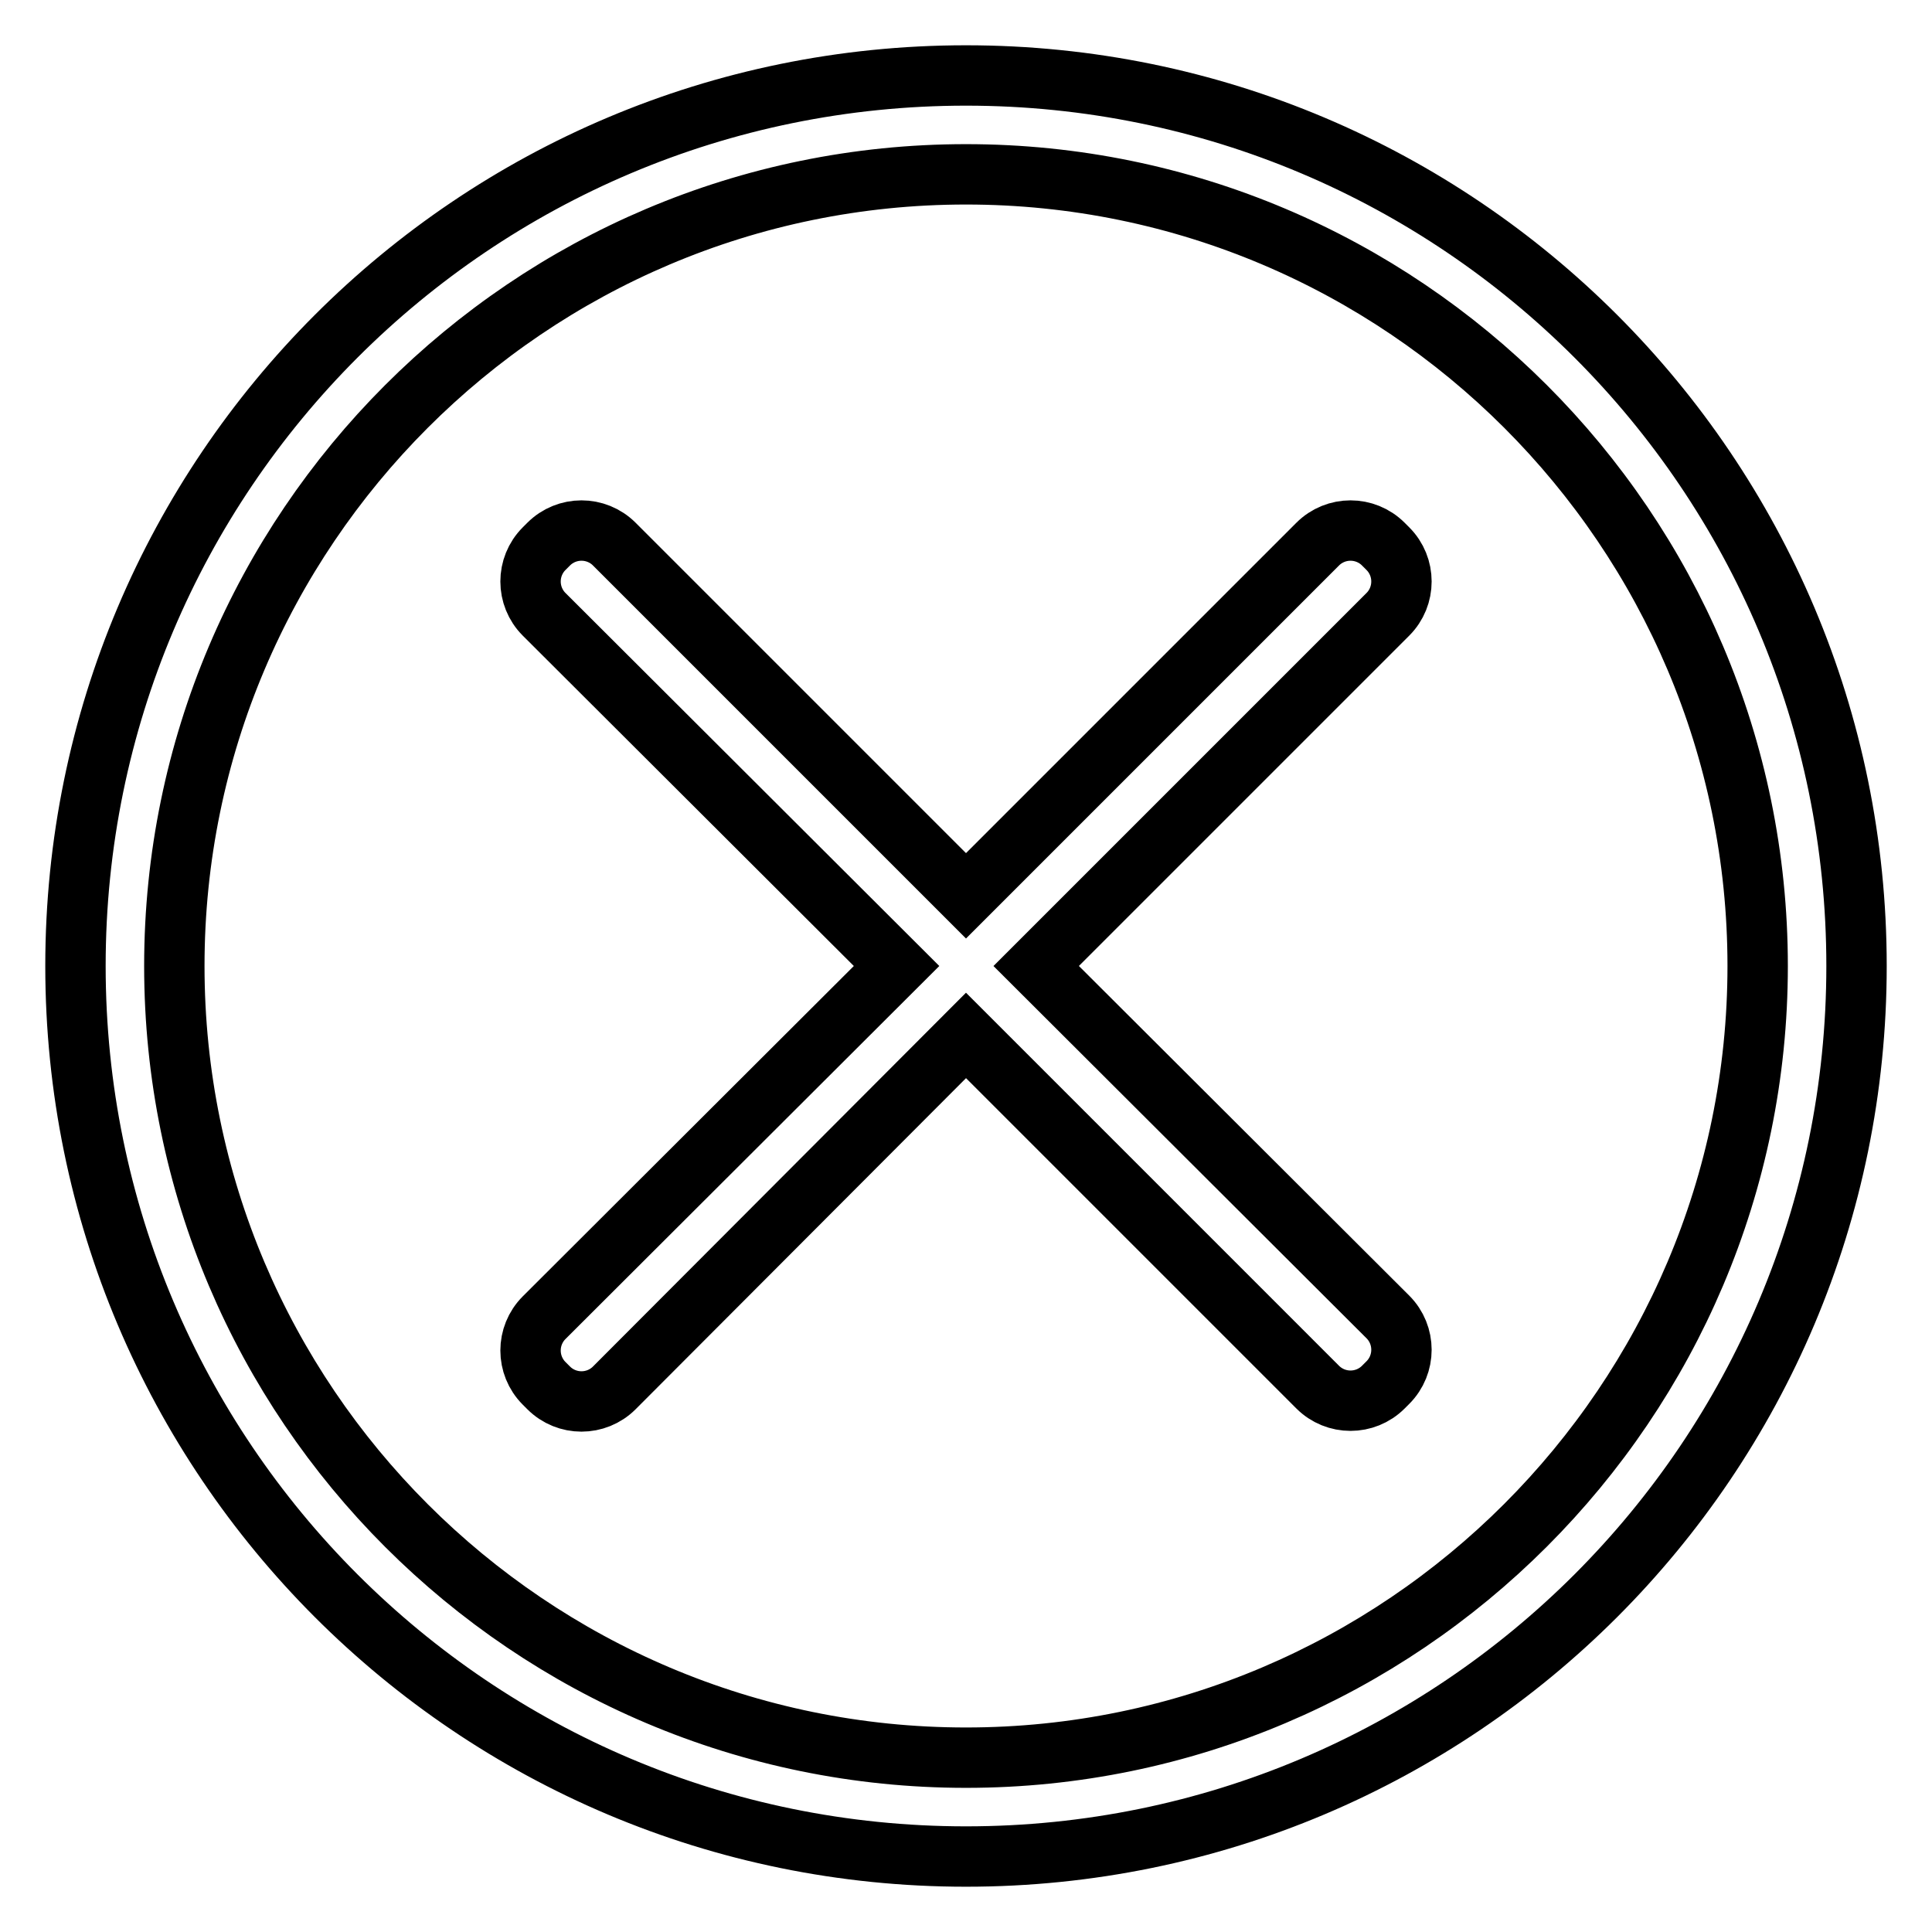
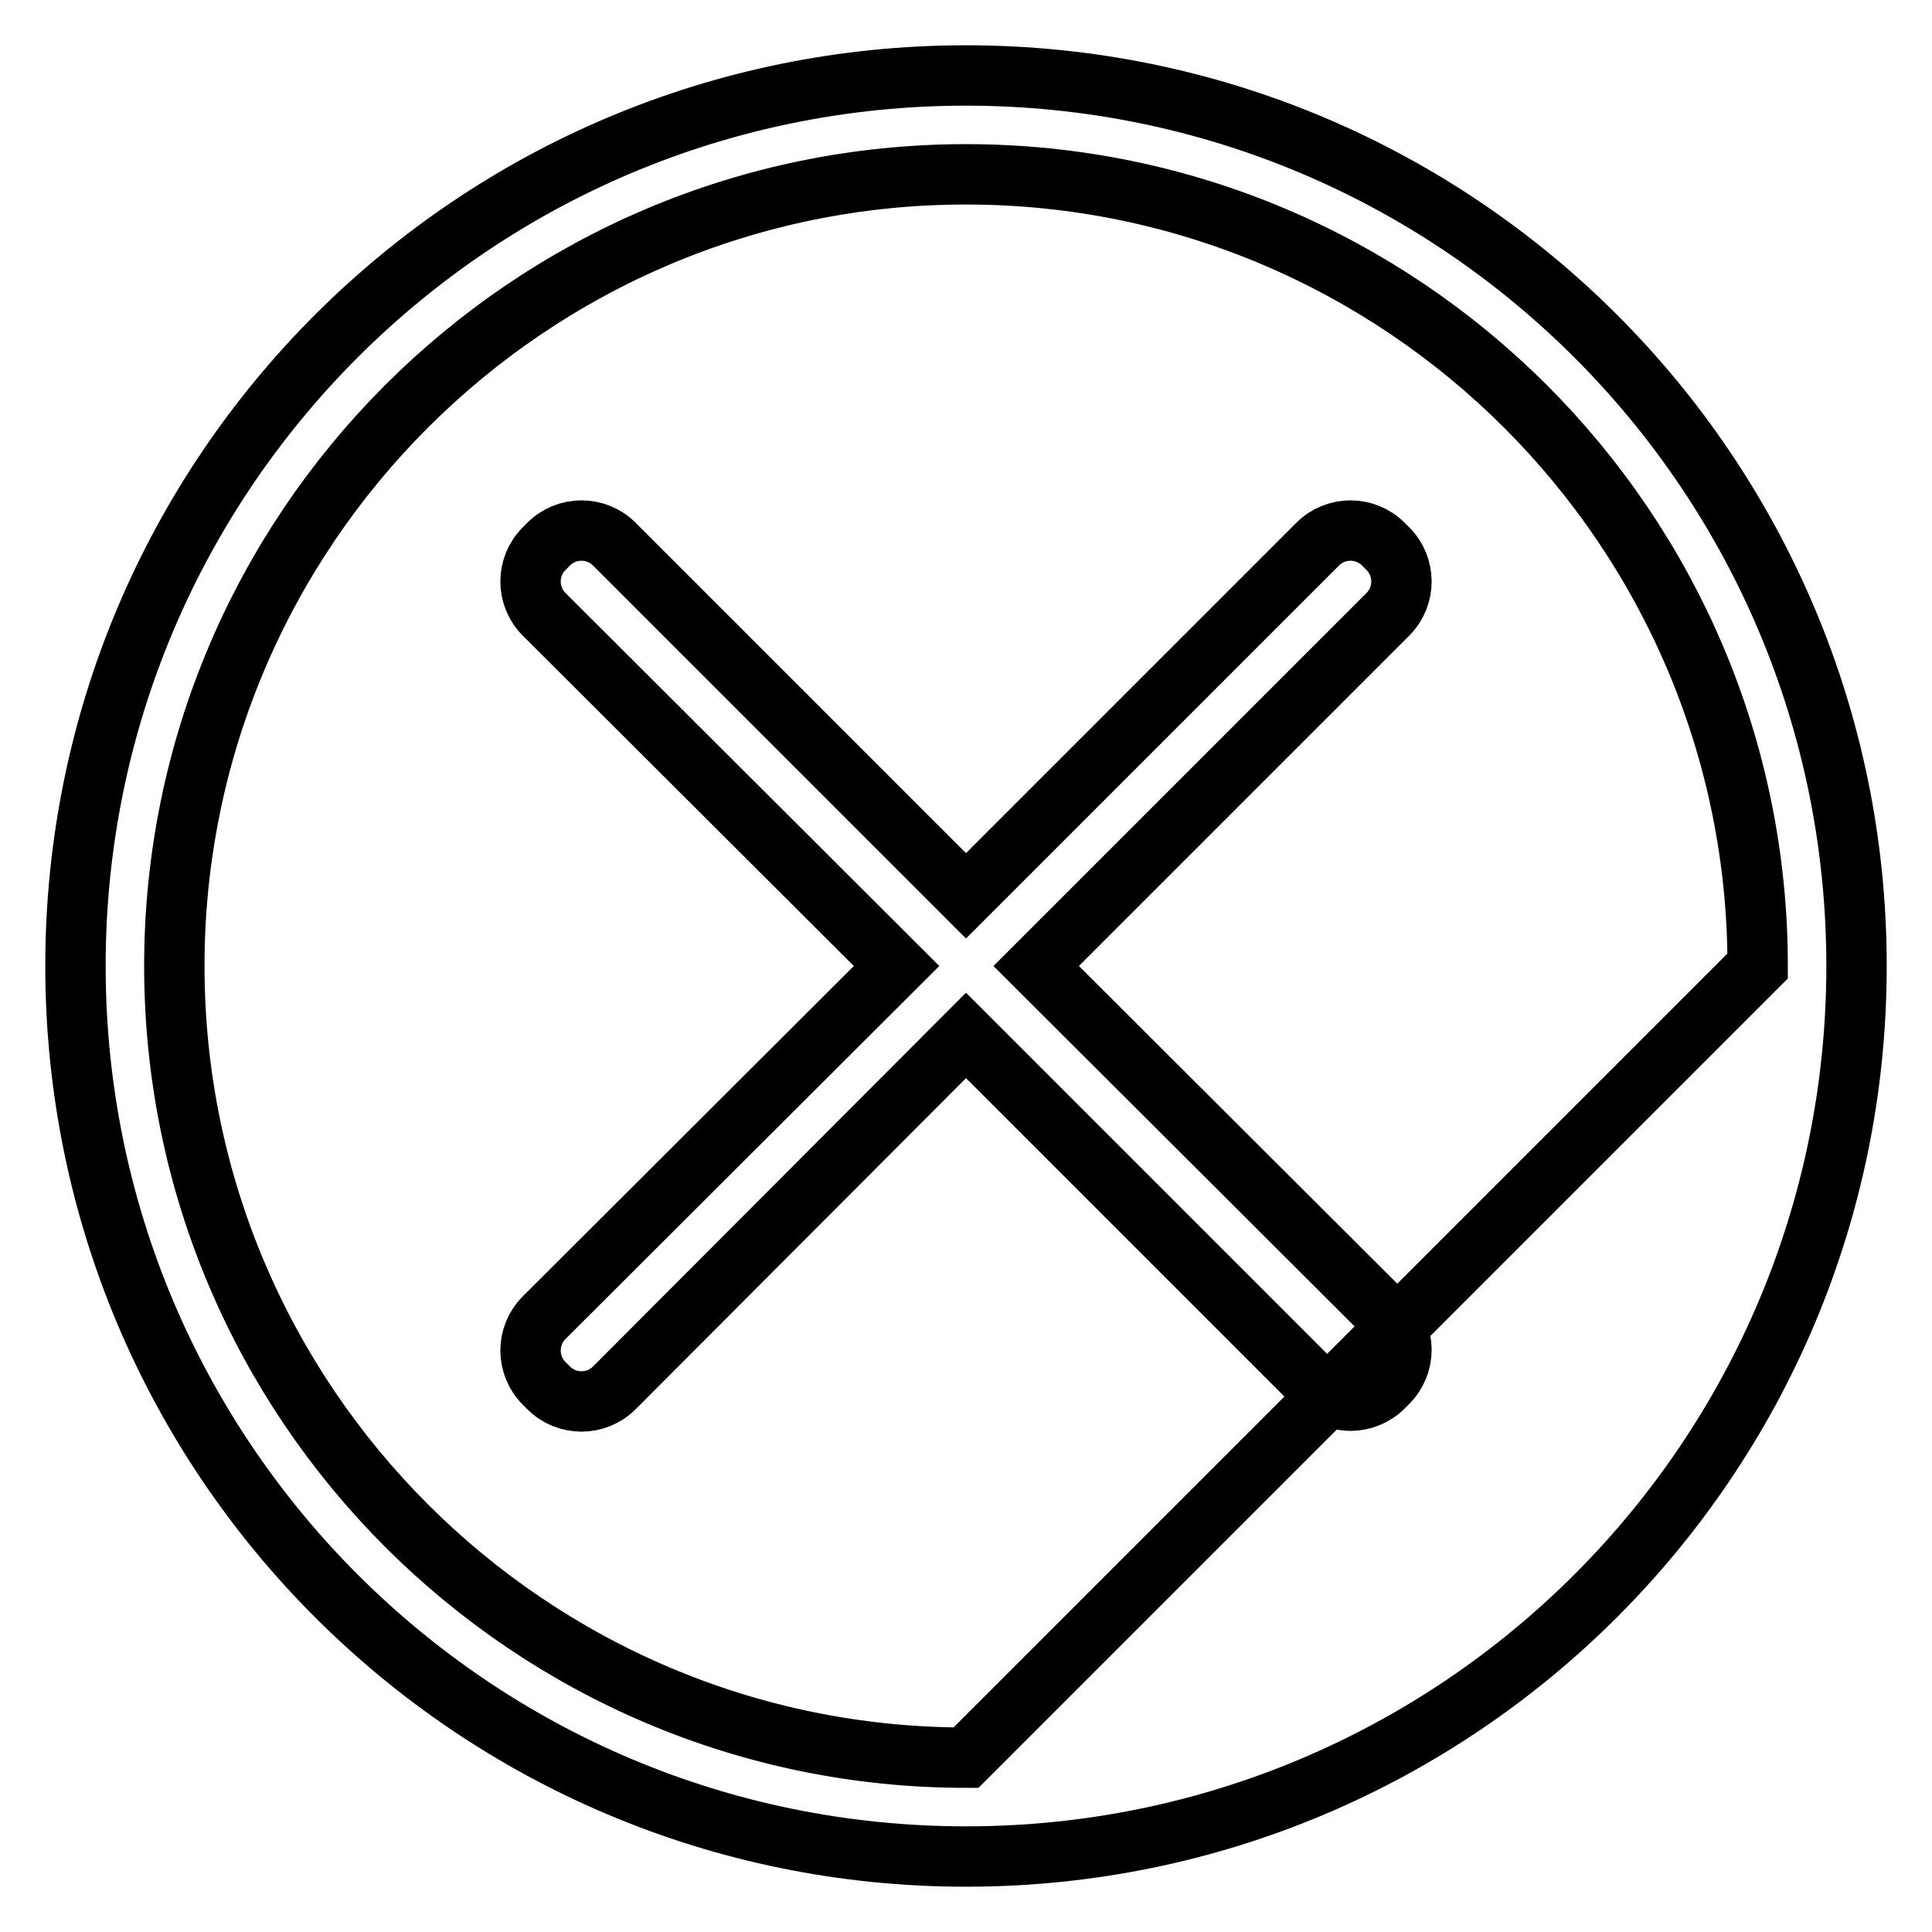
<svg xmlns="http://www.w3.org/2000/svg" version="1.1" x="0px" y="0px" viewBox="0 0 256 256" enable-background="new 0 0 256 256" xml:space="preserve">
  <g>
-     <path stroke-width="8" fill-opacity="0" stroke="#000000" d="M128,10C62.8,10,10,62.8,10,128s52.8,118,118,118s118-52.8,118-118S193.2,10,128,10z M128,232.9 c-57.8,0-104.9-47-104.9-104.9c0-57.8,47-104.9,104.9-104.9c57.8,0,104.9,47,104.9,104.9C232.9,185.8,185.8,232.9,128,232.9z  M183.9,72.7l-0.6-0.6c-2.4-2.4-6.3-2.4-8.7,0L128,118.7L81.4,72.1c-2.4-2.4-6.3-2.4-8.7,0l-0.6,0.6c-2.4,2.4-2.4,6.3,0,8.7 l46.7,46.6l-46.7,46.6c-2.4,2.4-2.4,6.3,0,8.7l0.6,0.6c2.4,2.4,6.3,2.4,8.7,0l46.6-46.7l46.6,46.6c2.4,2.4,6.3,2.4,8.7,0l0.6-0.6 c2.4-2.4,2.4-6.3,0-8.7L137.3,128l46.6-46.6C186.3,79,186.3,75.1,183.9,72.7z" />
+     <path stroke-width="8" fill-opacity="0" stroke="#000000" d="M128,10C62.8,10,10,62.8,10,128s52.8,118,118,118s118-52.8,118-118S193.2,10,128,10z M128,232.9 c-57.8,0-104.9-47-104.9-104.9c0-57.8,47-104.9,104.9-104.9c57.8,0,104.9,47,104.9,104.9z  M183.9,72.7l-0.6-0.6c-2.4-2.4-6.3-2.4-8.7,0L128,118.7L81.4,72.1c-2.4-2.4-6.3-2.4-8.7,0l-0.6,0.6c-2.4,2.4-2.4,6.3,0,8.7 l46.7,46.6l-46.7,46.6c-2.4,2.4-2.4,6.3,0,8.7l0.6,0.6c2.4,2.4,6.3,2.4,8.7,0l46.6-46.7l46.6,46.6c2.4,2.4,6.3,2.4,8.7,0l0.6-0.6 c2.4-2.4,2.4-6.3,0-8.7L137.3,128l46.6-46.6C186.3,79,186.3,75.1,183.9,72.7z" />
  </g>
</svg>